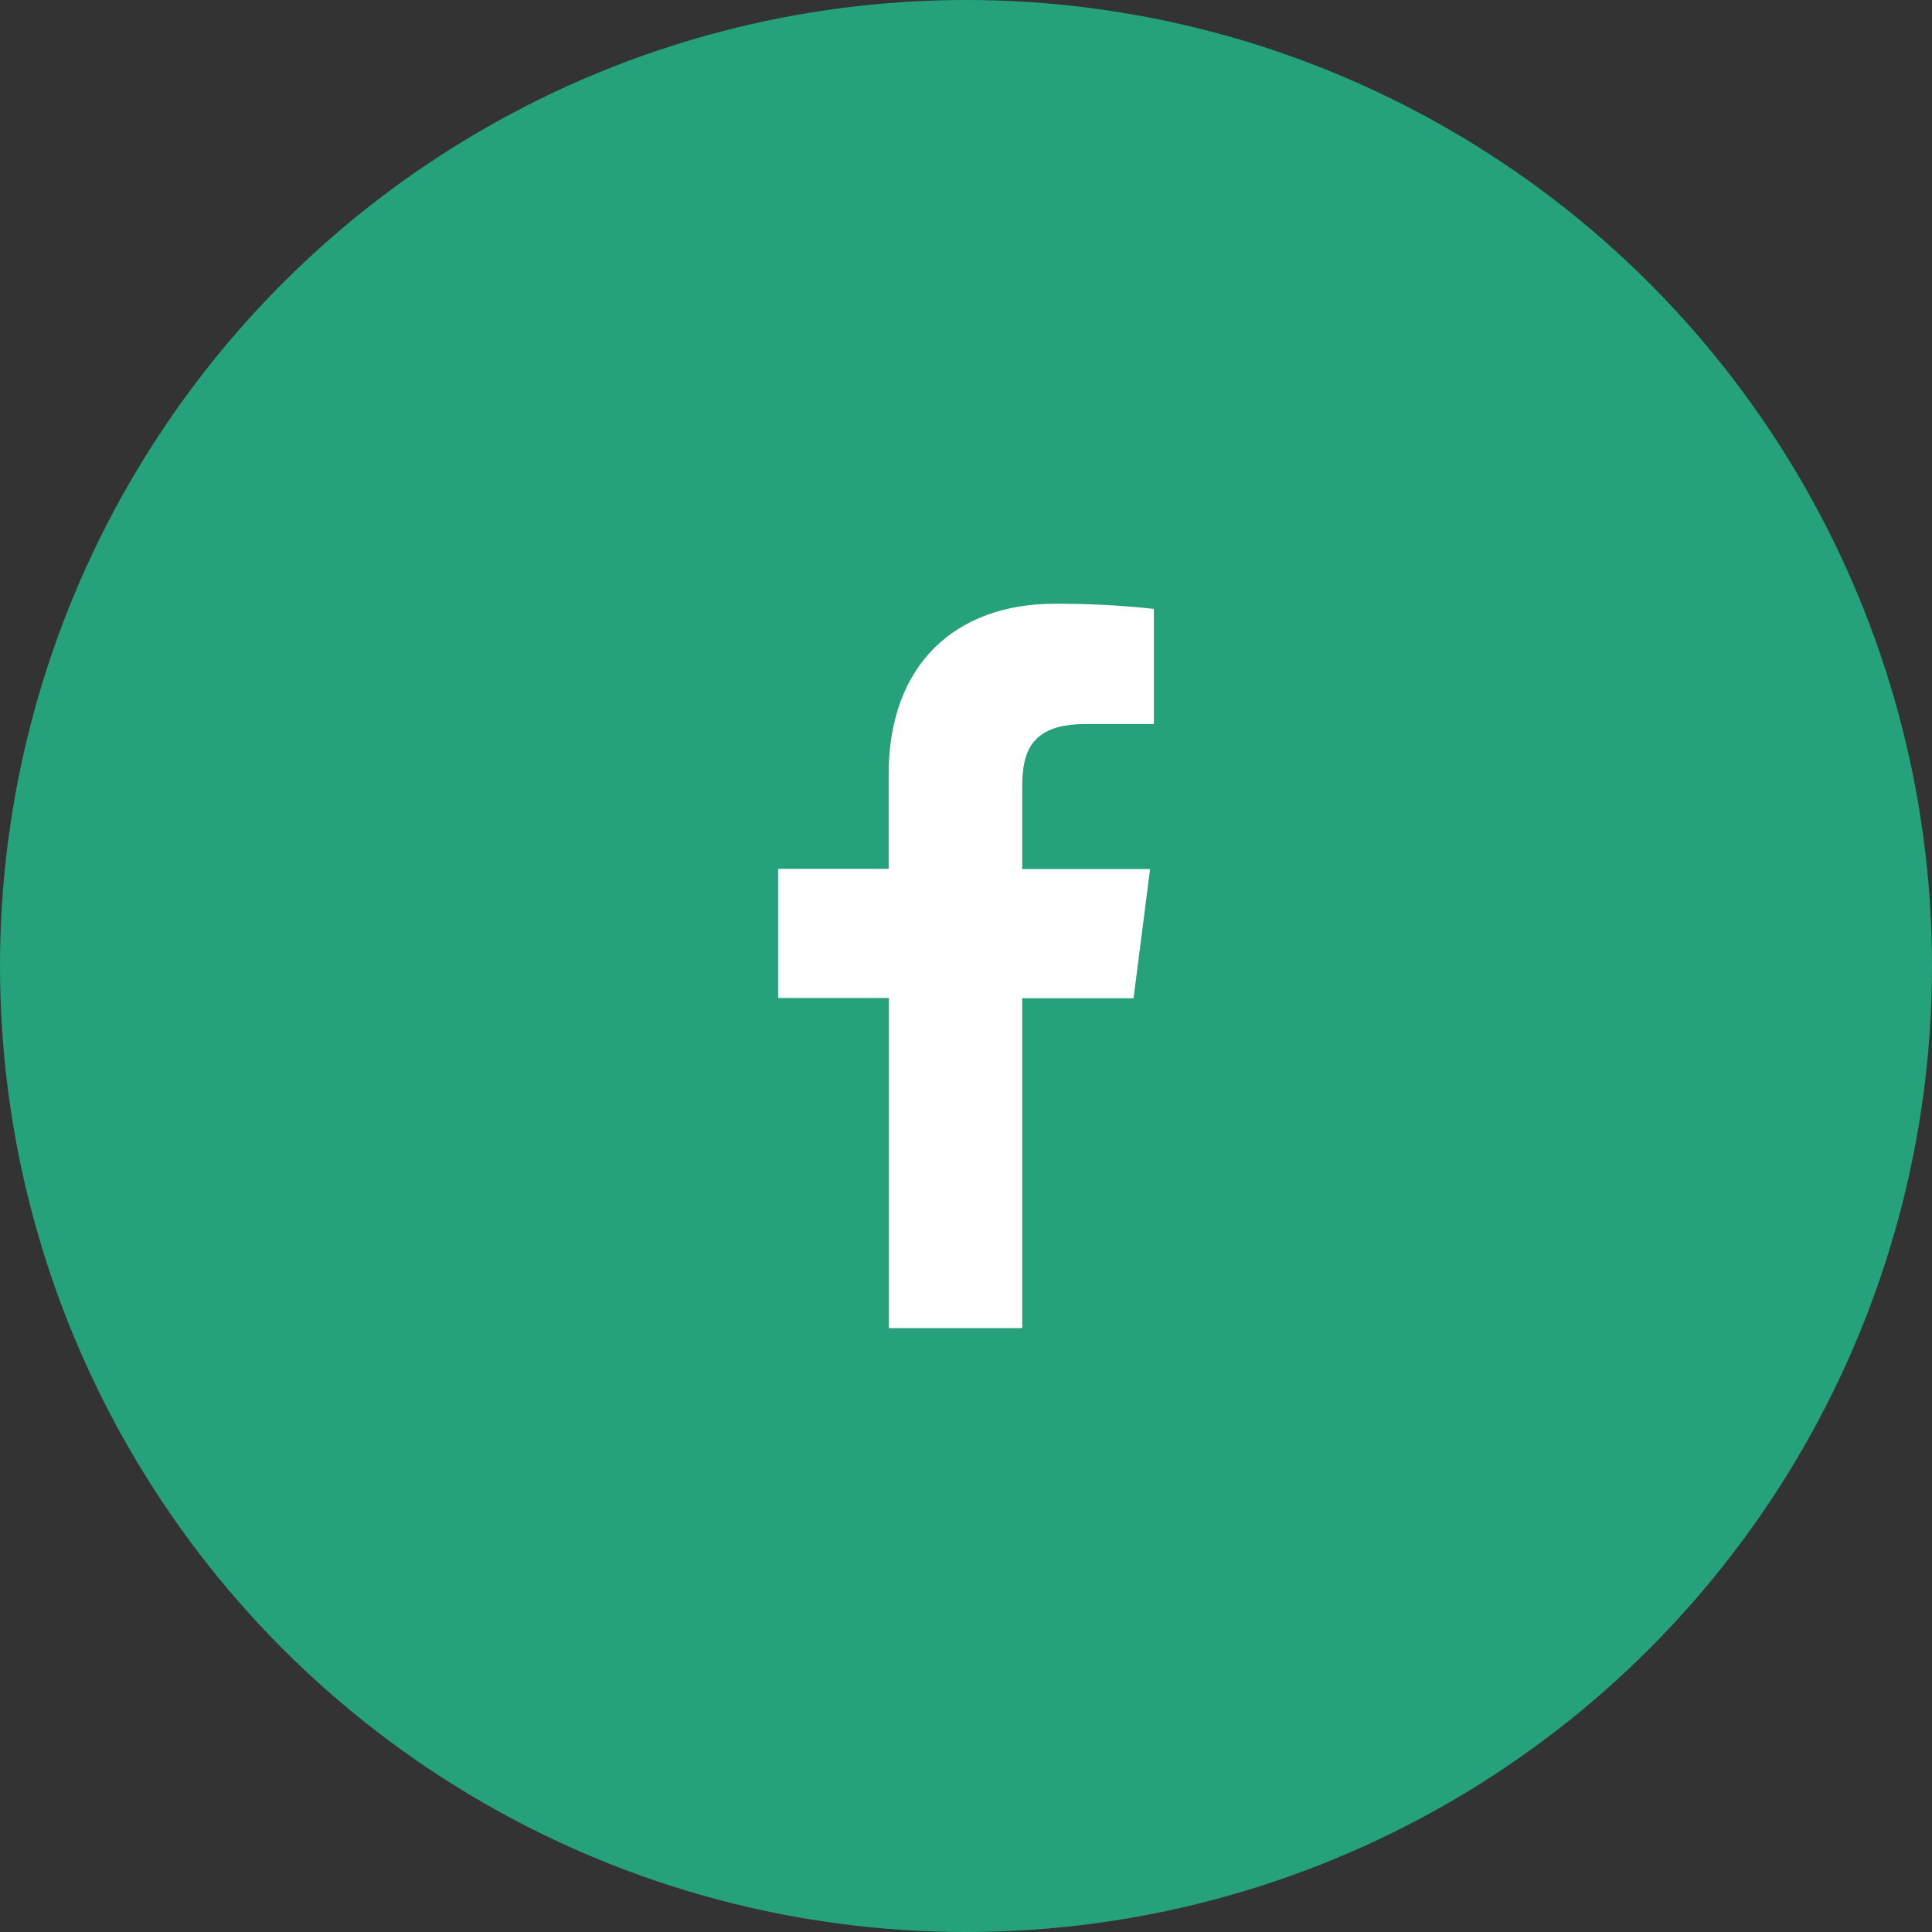
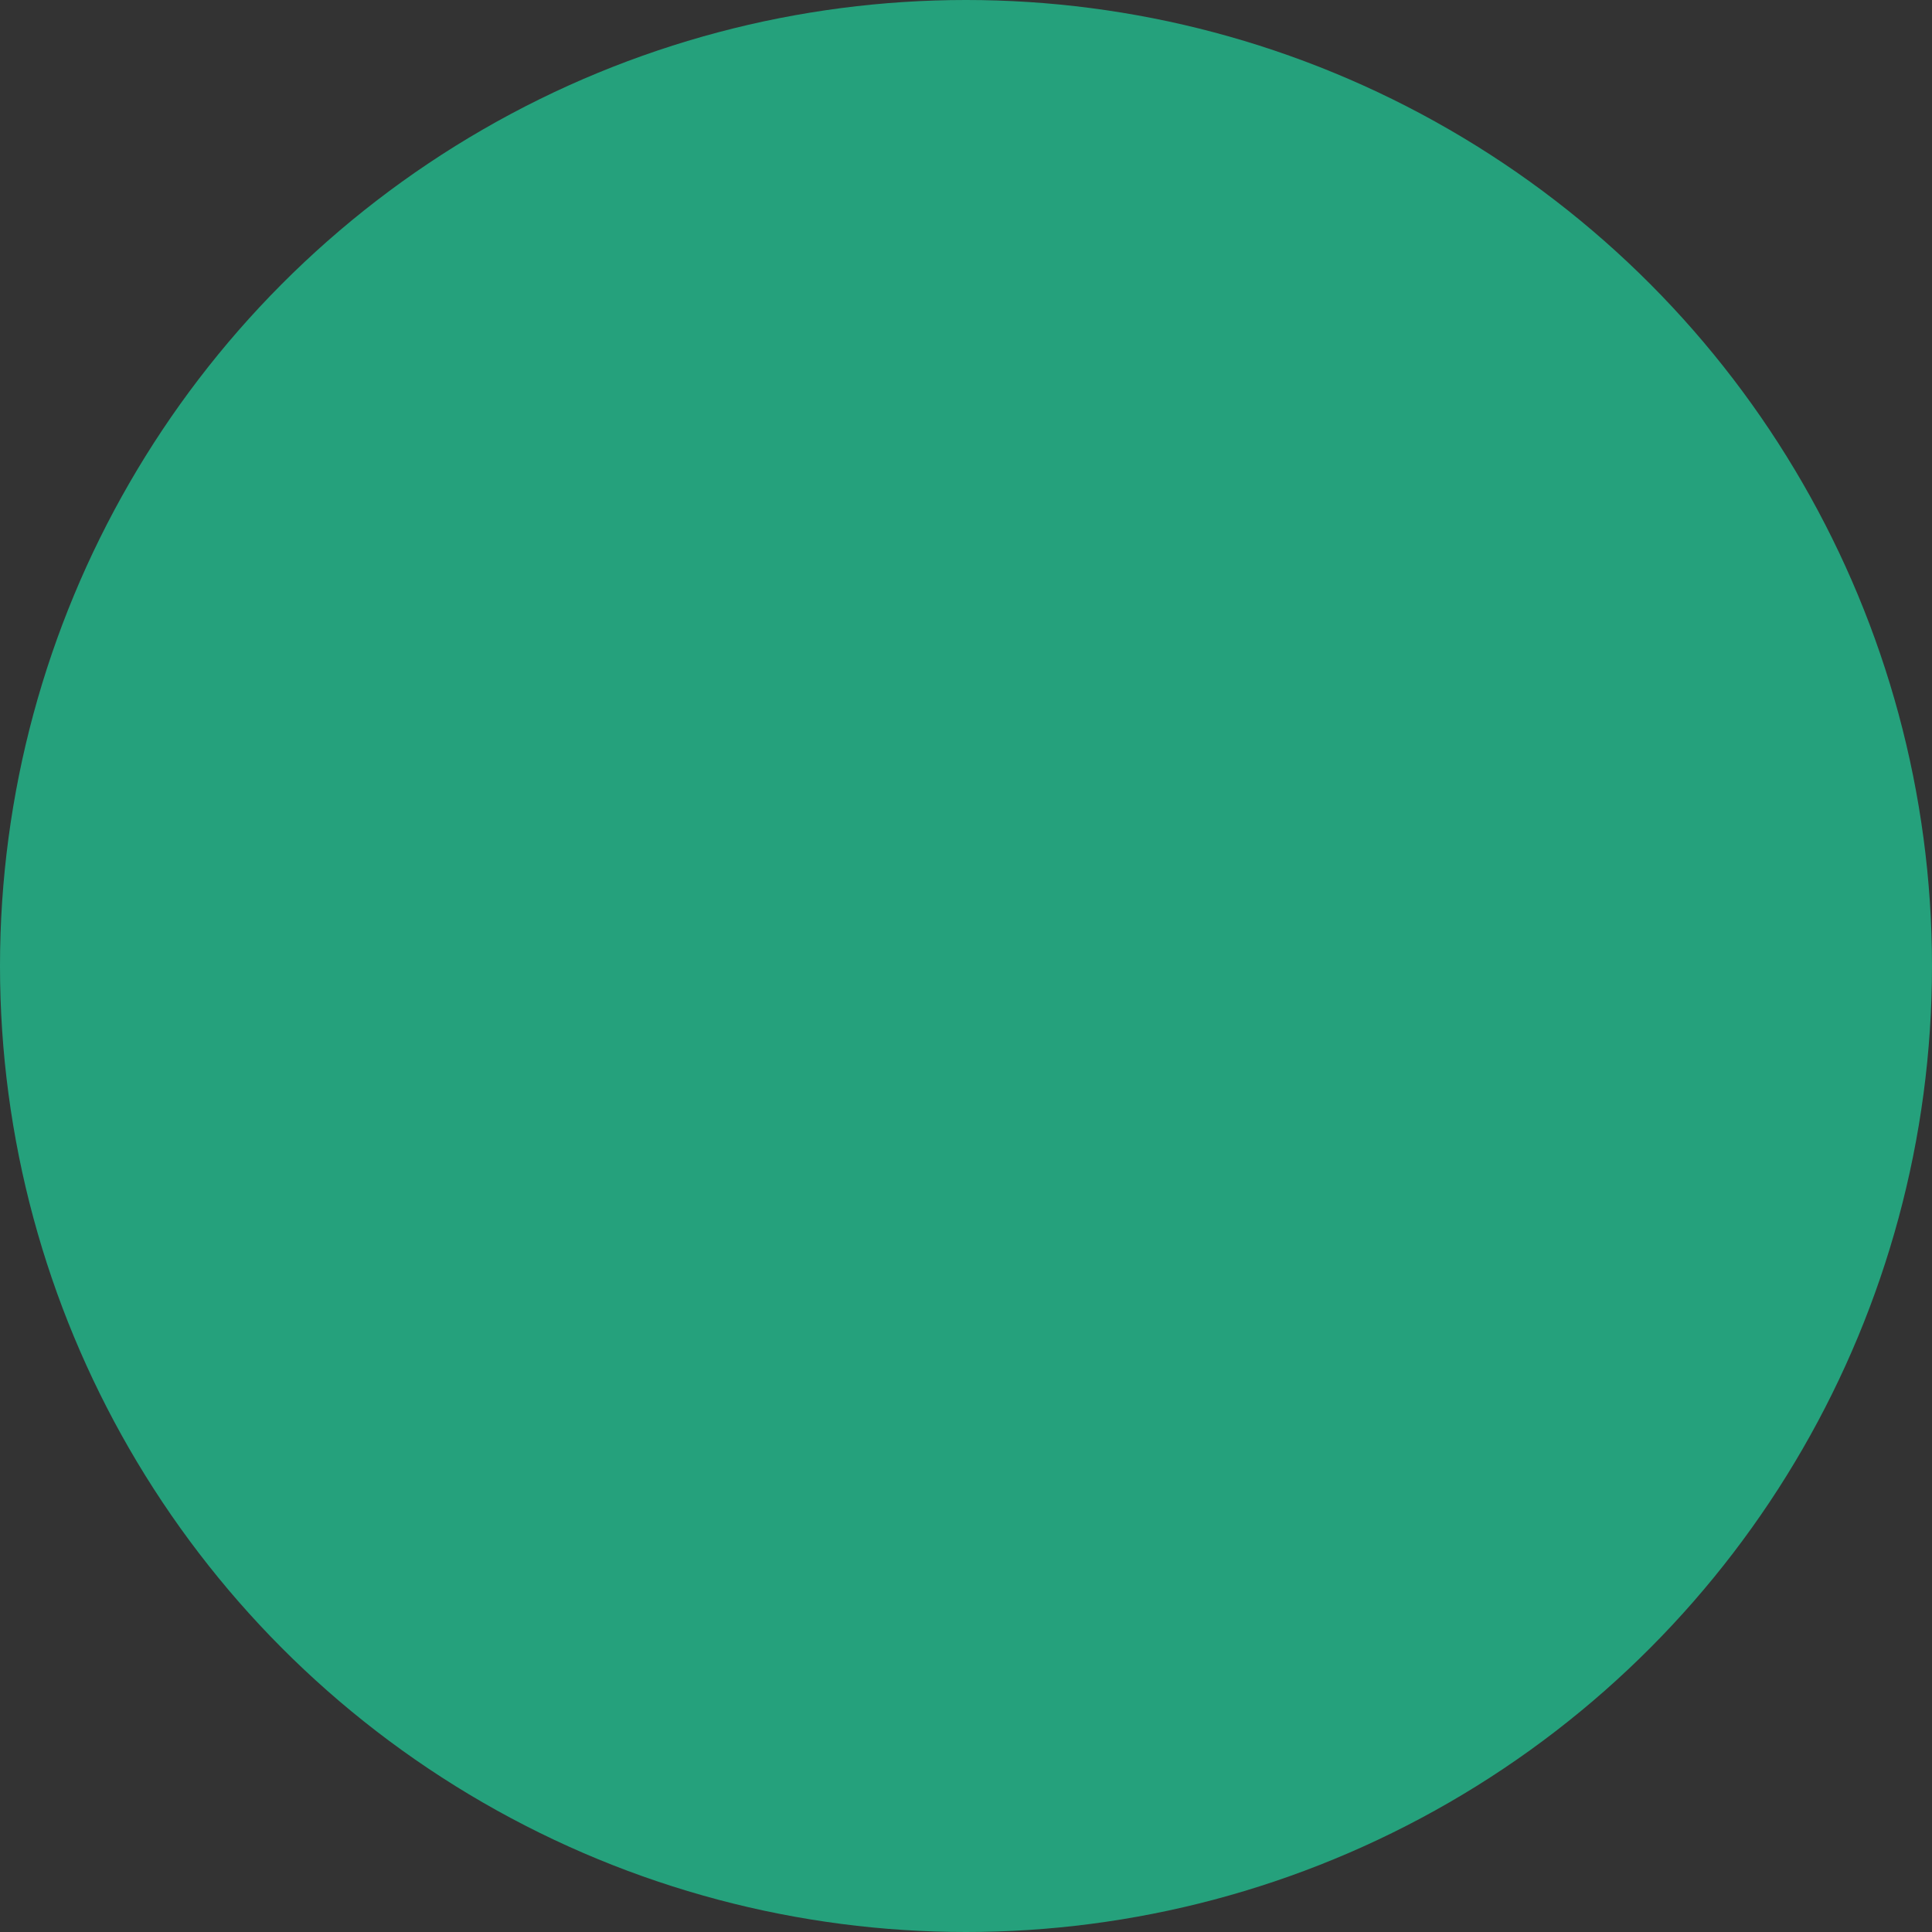
<svg xmlns="http://www.w3.org/2000/svg" width="32" height="32" viewBox="0 0 32 32" fill="none">
  <rect x="0" y="0" width="32" height="32" fill="#333333" stroke="none" />
  <circle cx="16" cy="16" r="16" fill="#25A17C" />
-   <path d="M16.931 21.998V16.534H18.775L19.049 14.395H16.931V13.032C16.931 12.415 17.103 11.992 17.989 11.992H19.112V10.085C18.566 10.026 18.017 9.998 17.467 10C15.838 10 14.719 10.995 14.719 12.821V14.391H12.888V16.53H14.723V21.998H16.931Z" fill="white" />
</svg>